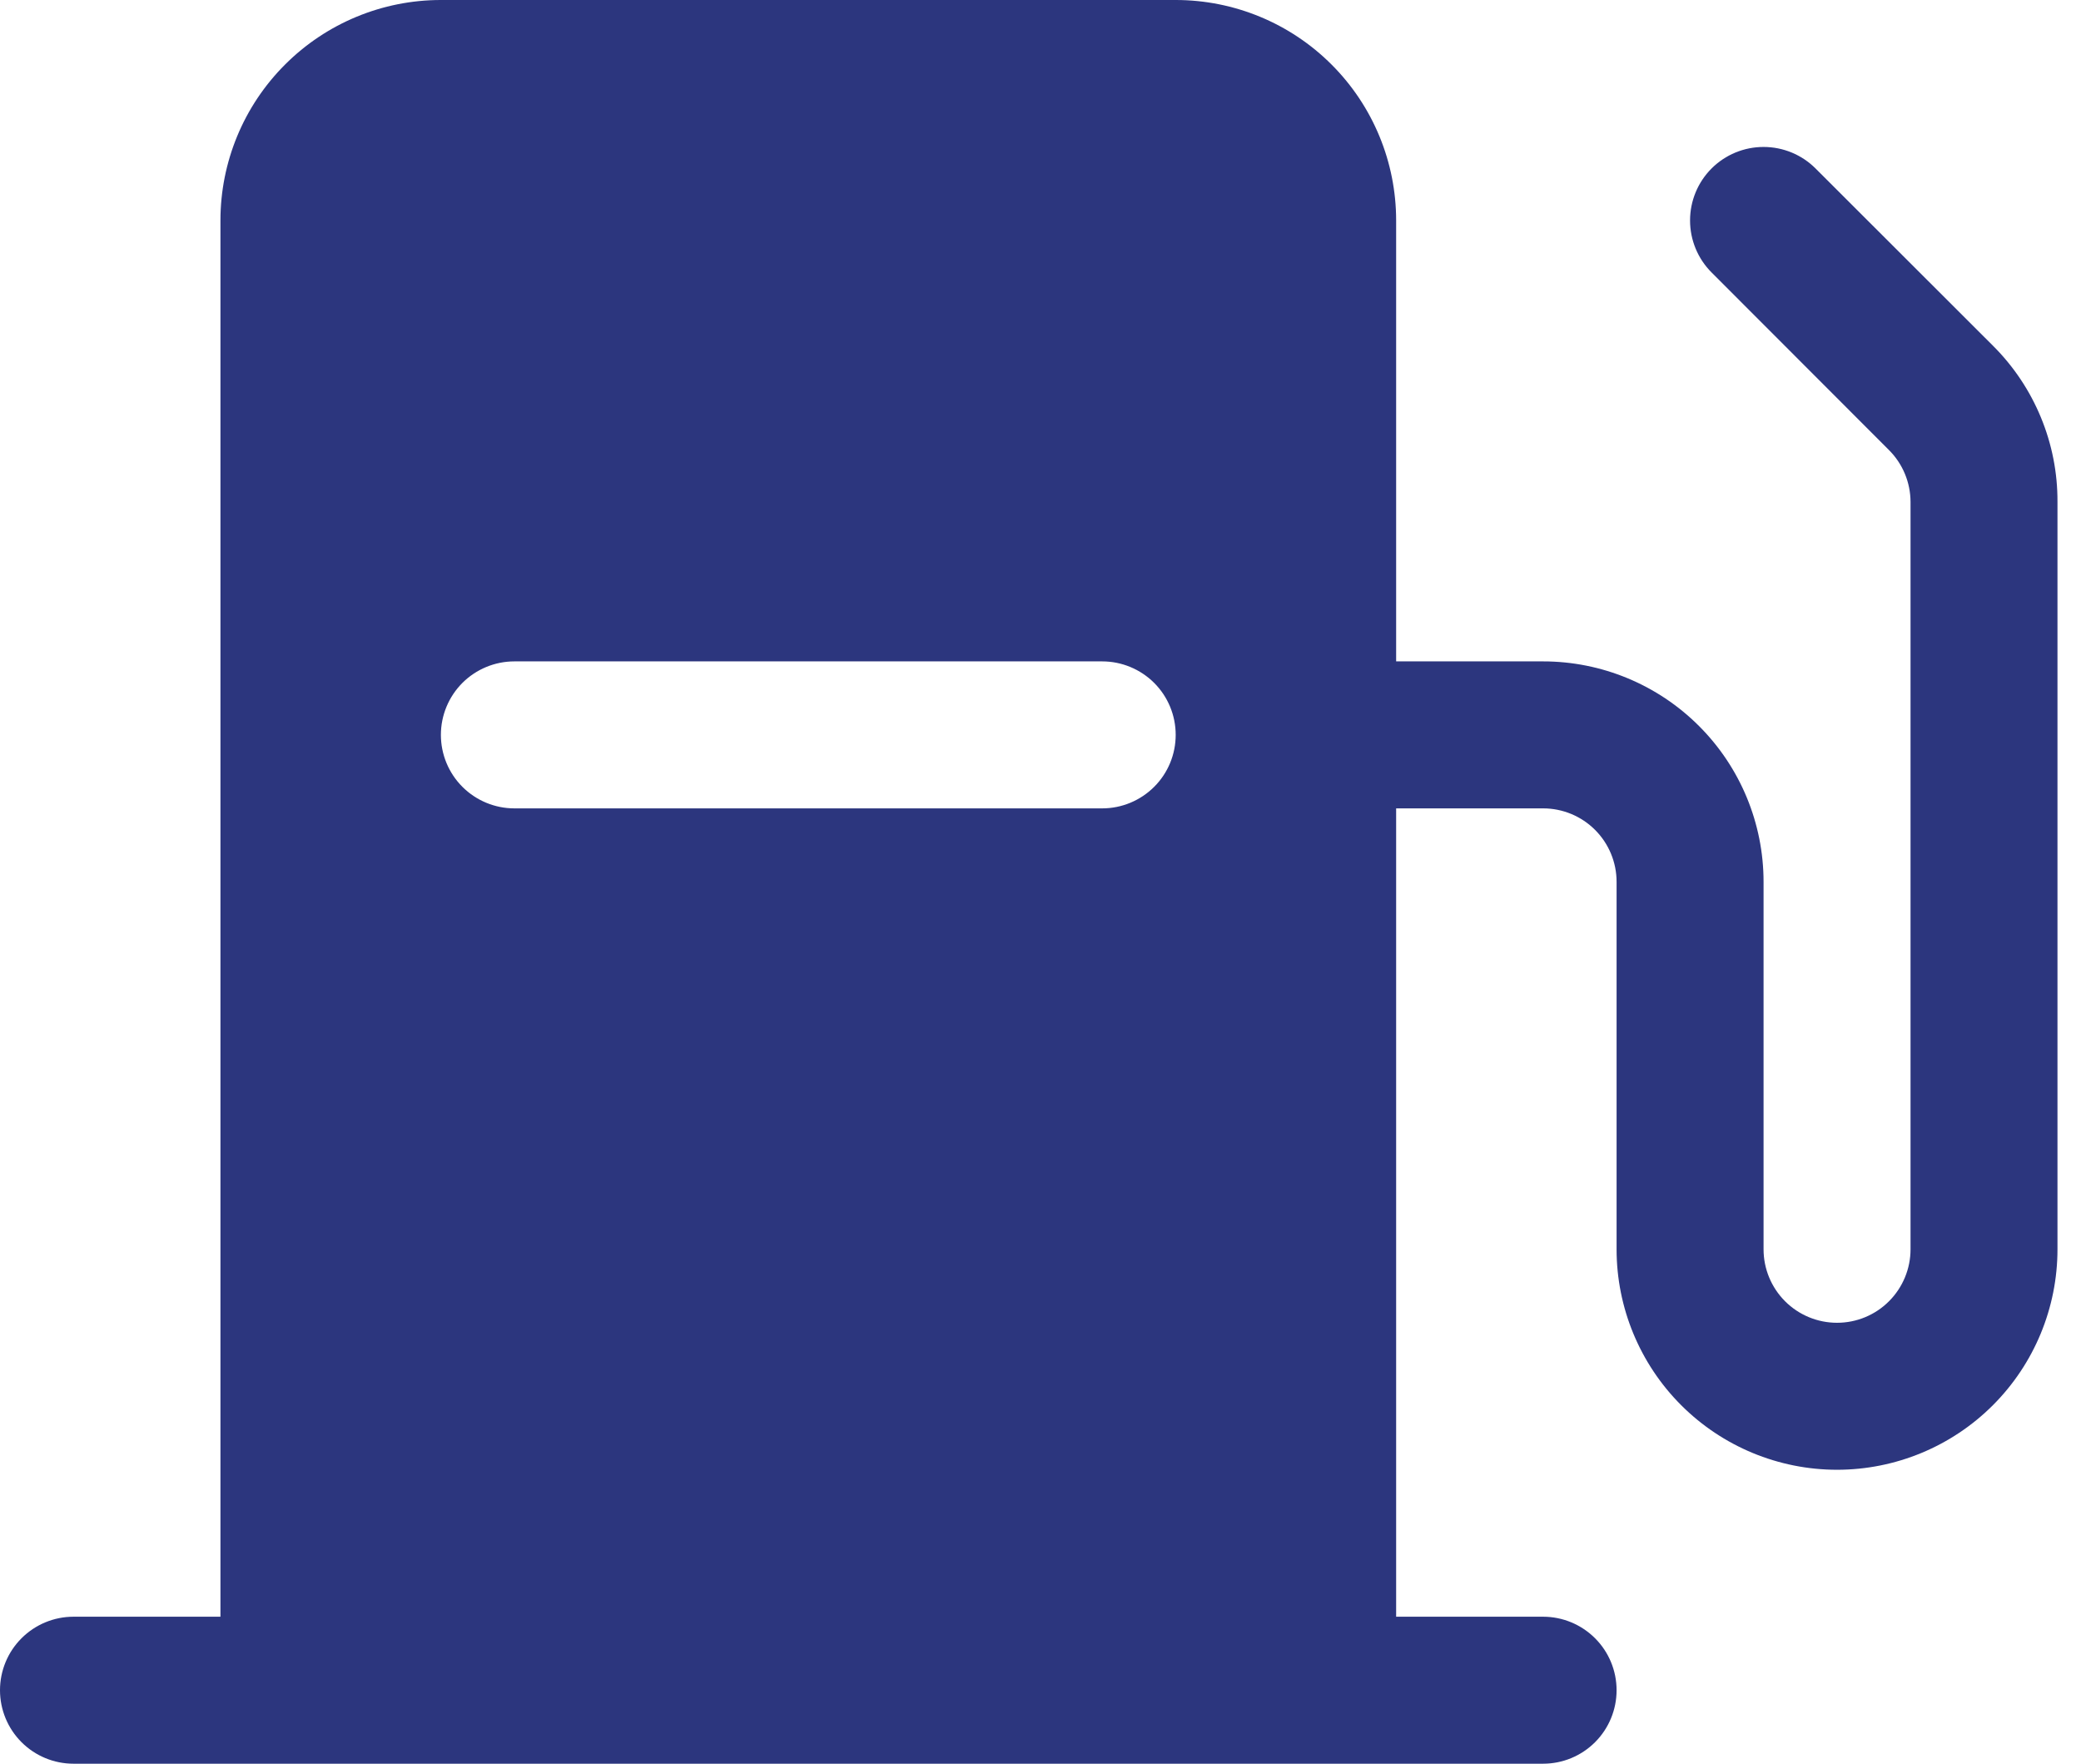
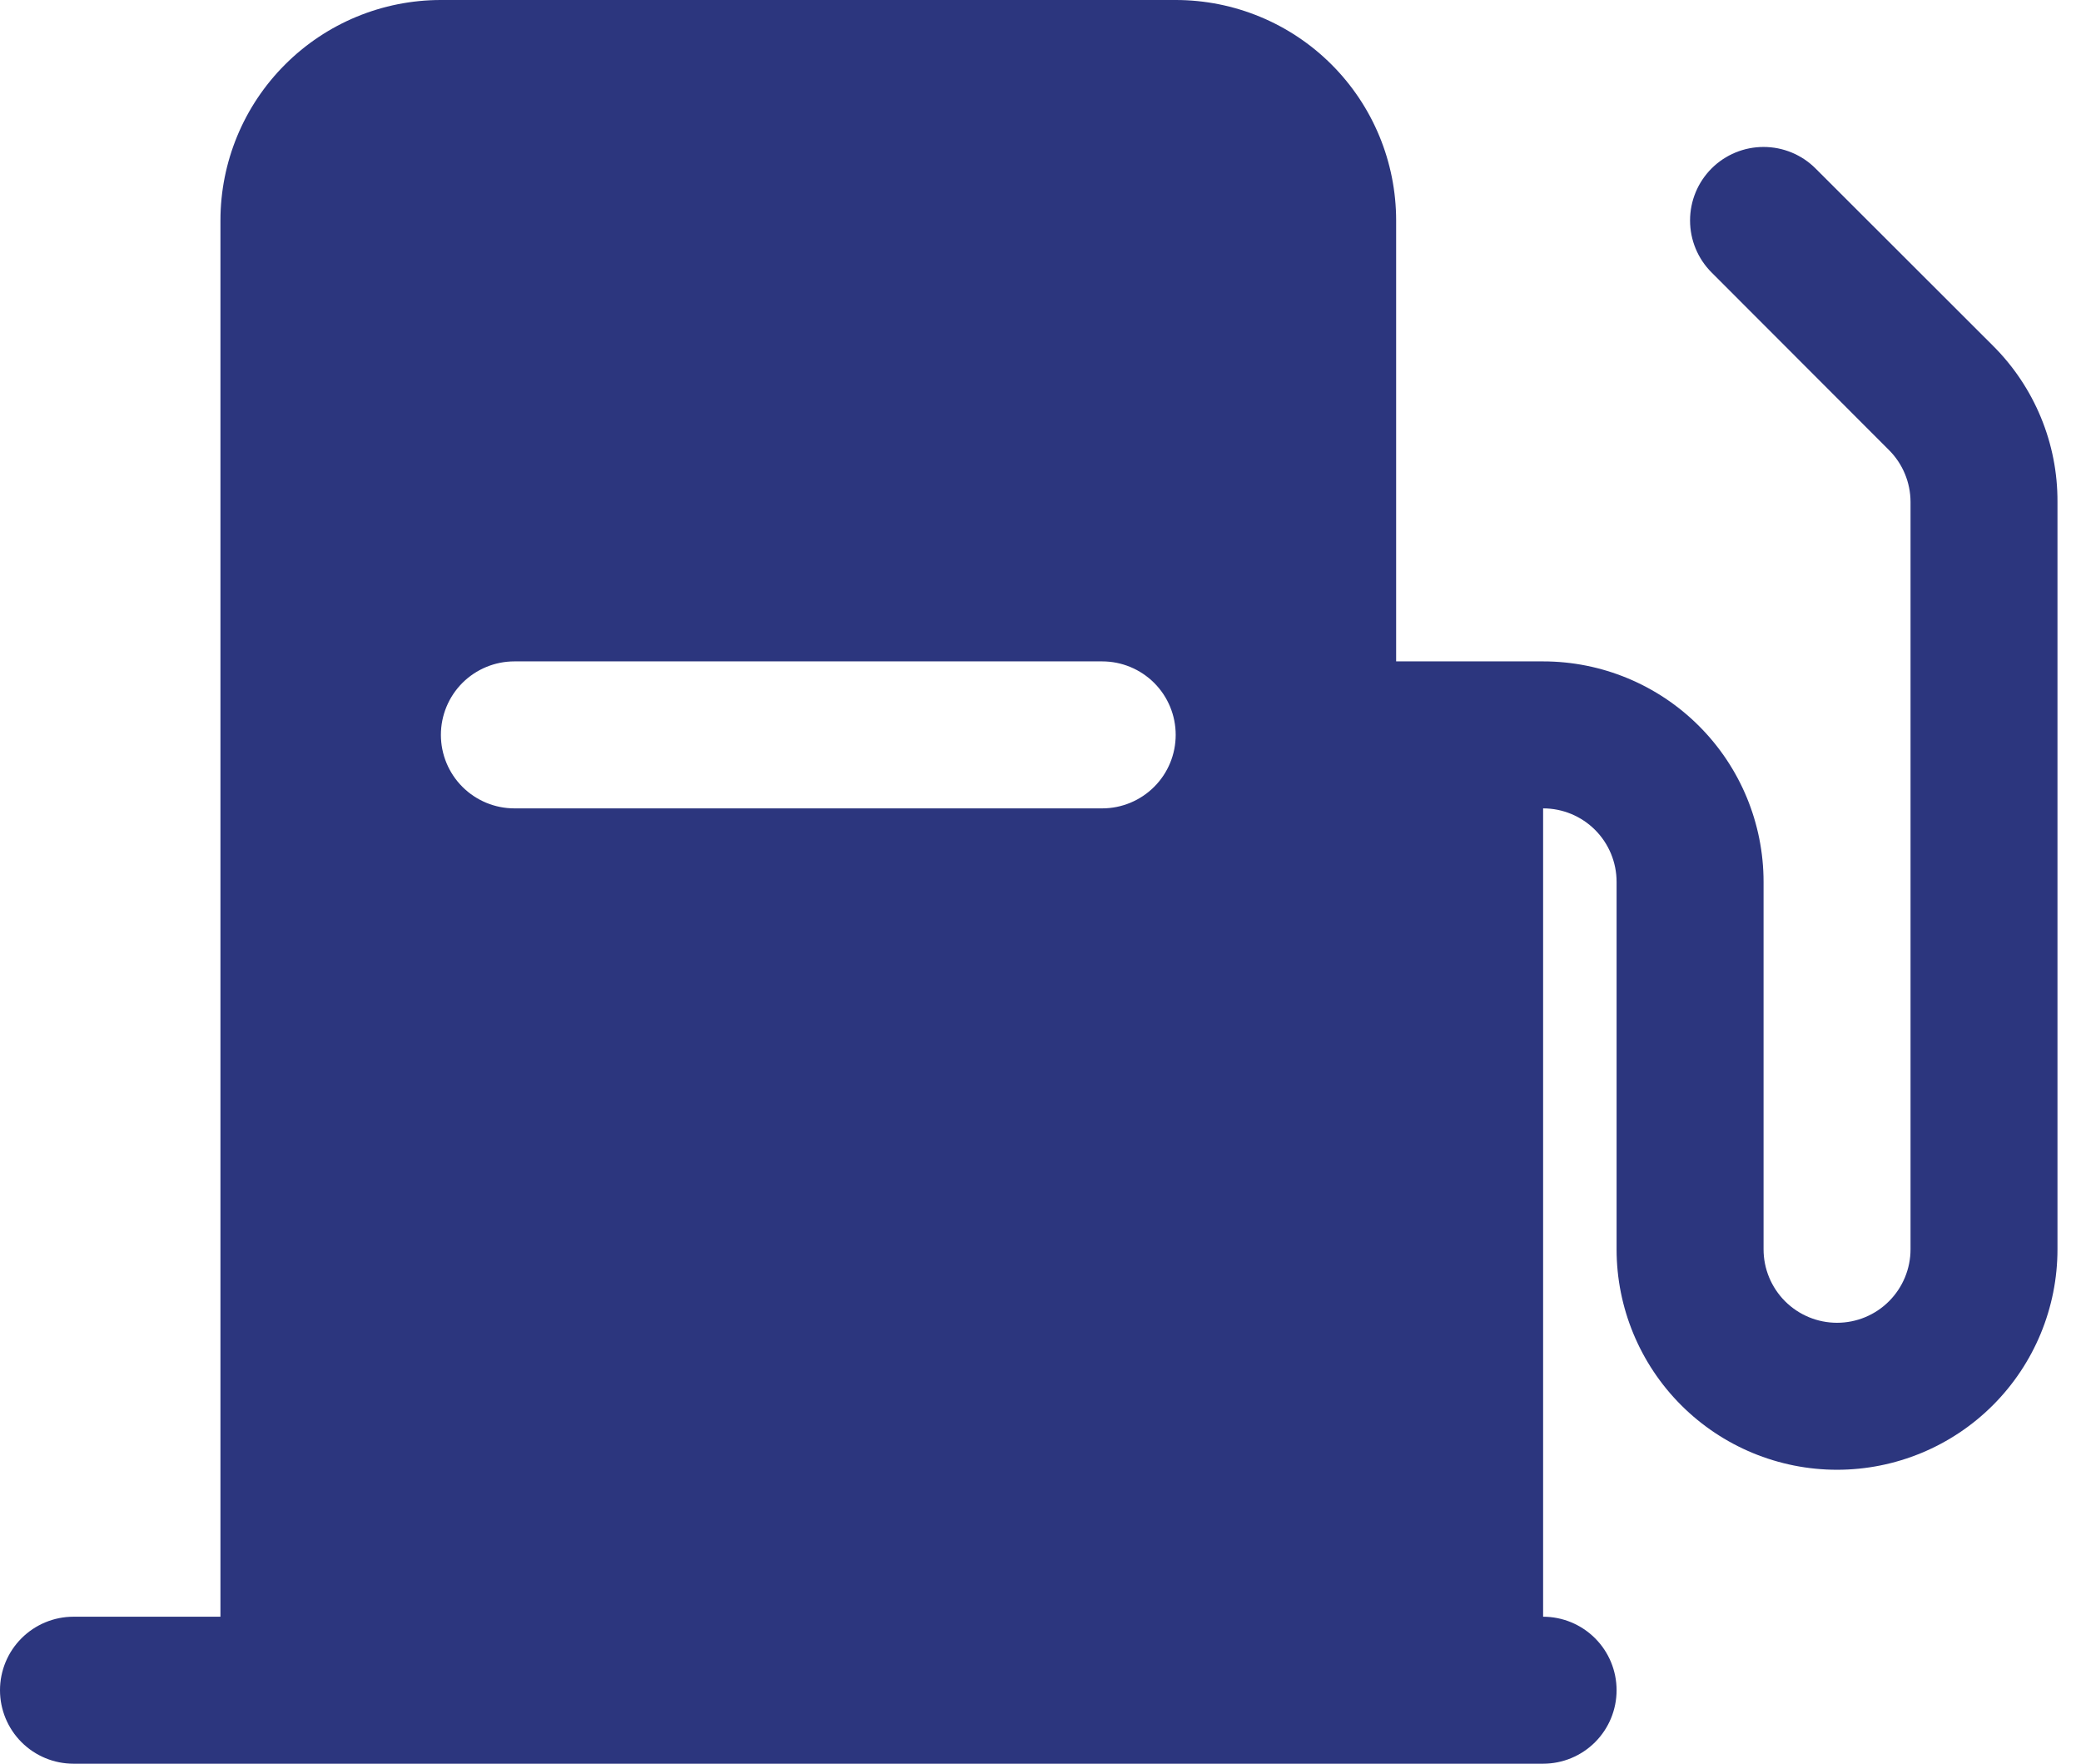
<svg xmlns="http://www.w3.org/2000/svg" width="59" height="50" viewBox="0 0 59 50" fill="none">
-   <path d="M56.51 9.807L51.474 4.776C51.083 4.385 50.553 4.166 50 4.166C49.447 4.166 48.917 4.385 48.526 4.776C48.135 5.167 47.916 5.697 47.916 6.25C47.916 6.803 48.135 7.333 48.526 7.724L53.557 12.76C53.946 13.149 54.165 13.677 54.167 14.227V35.417C54.167 35.969 53.947 36.499 53.556 36.89C53.166 37.281 52.636 37.5 52.083 37.5C51.531 37.5 51.001 37.281 50.61 36.89C50.219 36.499 50 35.969 50 35.417V25C50 23.342 49.342 21.753 48.169 20.581C46.997 19.409 45.408 18.75 43.75 18.75H39.583V6.25C39.583 4.592 38.925 3.003 37.753 1.831C36.581 0.658 34.991 0 33.333 0H12.5C10.842 0 9.253 0.658 8.081 1.831C6.908 3.003 6.25 4.592 6.25 6.25V45.833H2.083C1.531 45.833 1.001 46.053 0.61 46.444C0.219 46.834 0 47.364 0 47.917C0 48.469 0.219 48.999 0.61 49.39C1.001 49.781 1.531 50 2.083 50H43.75C44.303 50 44.832 49.781 45.223 49.39C45.614 48.999 45.833 48.469 45.833 47.917C45.833 47.364 45.614 46.834 45.223 46.444C44.832 46.053 44.303 45.833 43.75 45.833H39.583V22.917H43.75C44.303 22.917 44.832 23.136 45.223 23.527C45.614 23.918 45.833 24.448 45.833 25V35.417C45.833 37.074 46.492 38.664 47.664 39.836C48.836 41.008 50.426 41.667 52.083 41.667C53.741 41.667 55.331 41.008 56.503 39.836C57.675 38.664 58.333 37.074 58.333 35.417V14.227C58.337 13.406 58.177 12.593 57.864 11.835C57.551 11.076 57.091 10.387 56.51 9.807ZM31.25 22.917H14.583C14.031 22.917 13.501 22.697 13.11 22.306C12.72 21.916 12.5 21.386 12.5 20.833C12.5 20.281 12.72 19.751 13.11 19.36C13.501 18.97 14.031 18.75 14.583 18.75H31.25C31.802 18.75 32.332 18.97 32.723 19.36C33.114 19.751 33.333 20.281 33.333 20.833C33.333 21.386 33.114 21.916 32.723 22.306C32.332 22.697 31.802 22.917 31.25 22.917Z" fill="#2C367E" />
+   <path d="M56.51 9.807L51.474 4.776C51.083 4.385 50.553 4.166 50 4.166C49.447 4.166 48.917 4.385 48.526 4.776C48.135 5.167 47.916 5.697 47.916 6.25C47.916 6.803 48.135 7.333 48.526 7.724L53.557 12.76C53.946 13.149 54.165 13.677 54.167 14.227V35.417C54.167 35.969 53.947 36.499 53.556 36.89C53.166 37.281 52.636 37.5 52.083 37.5C51.531 37.5 51.001 37.281 50.61 36.89C50.219 36.499 50 35.969 50 35.417V25C50 23.342 49.342 21.753 48.169 20.581C46.997 19.409 45.408 18.75 43.75 18.75H39.583V6.25C39.583 4.592 38.925 3.003 37.753 1.831C36.581 0.658 34.991 0 33.333 0H12.5C10.842 0 9.253 0.658 8.081 1.831C6.908 3.003 6.25 4.592 6.25 6.25V45.833H2.083C1.531 45.833 1.001 46.053 0.61 46.444C0.219 46.834 0 47.364 0 47.917C0 48.469 0.219 48.999 0.61 49.39C1.001 49.781 1.531 50 2.083 50H43.75C44.303 50 44.832 49.781 45.223 49.39C45.614 48.999 45.833 48.469 45.833 47.917C45.833 47.364 45.614 46.834 45.223 46.444C44.832 46.053 44.303 45.833 43.75 45.833V22.917H43.75C44.303 22.917 44.832 23.136 45.223 23.527C45.614 23.918 45.833 24.448 45.833 25V35.417C45.833 37.074 46.492 38.664 47.664 39.836C48.836 41.008 50.426 41.667 52.083 41.667C53.741 41.667 55.331 41.008 56.503 39.836C57.675 38.664 58.333 37.074 58.333 35.417V14.227C58.337 13.406 58.177 12.593 57.864 11.835C57.551 11.076 57.091 10.387 56.51 9.807ZM31.25 22.917H14.583C14.031 22.917 13.501 22.697 13.11 22.306C12.72 21.916 12.5 21.386 12.5 20.833C12.5 20.281 12.72 19.751 13.11 19.36C13.501 18.97 14.031 18.75 14.583 18.75H31.25C31.802 18.75 32.332 18.97 32.723 19.36C33.114 19.751 33.333 20.281 33.333 20.833C33.333 21.386 33.114 21.916 32.723 22.306C32.332 22.697 31.802 22.917 31.25 22.917Z" fill="#2C367E" />
</svg>